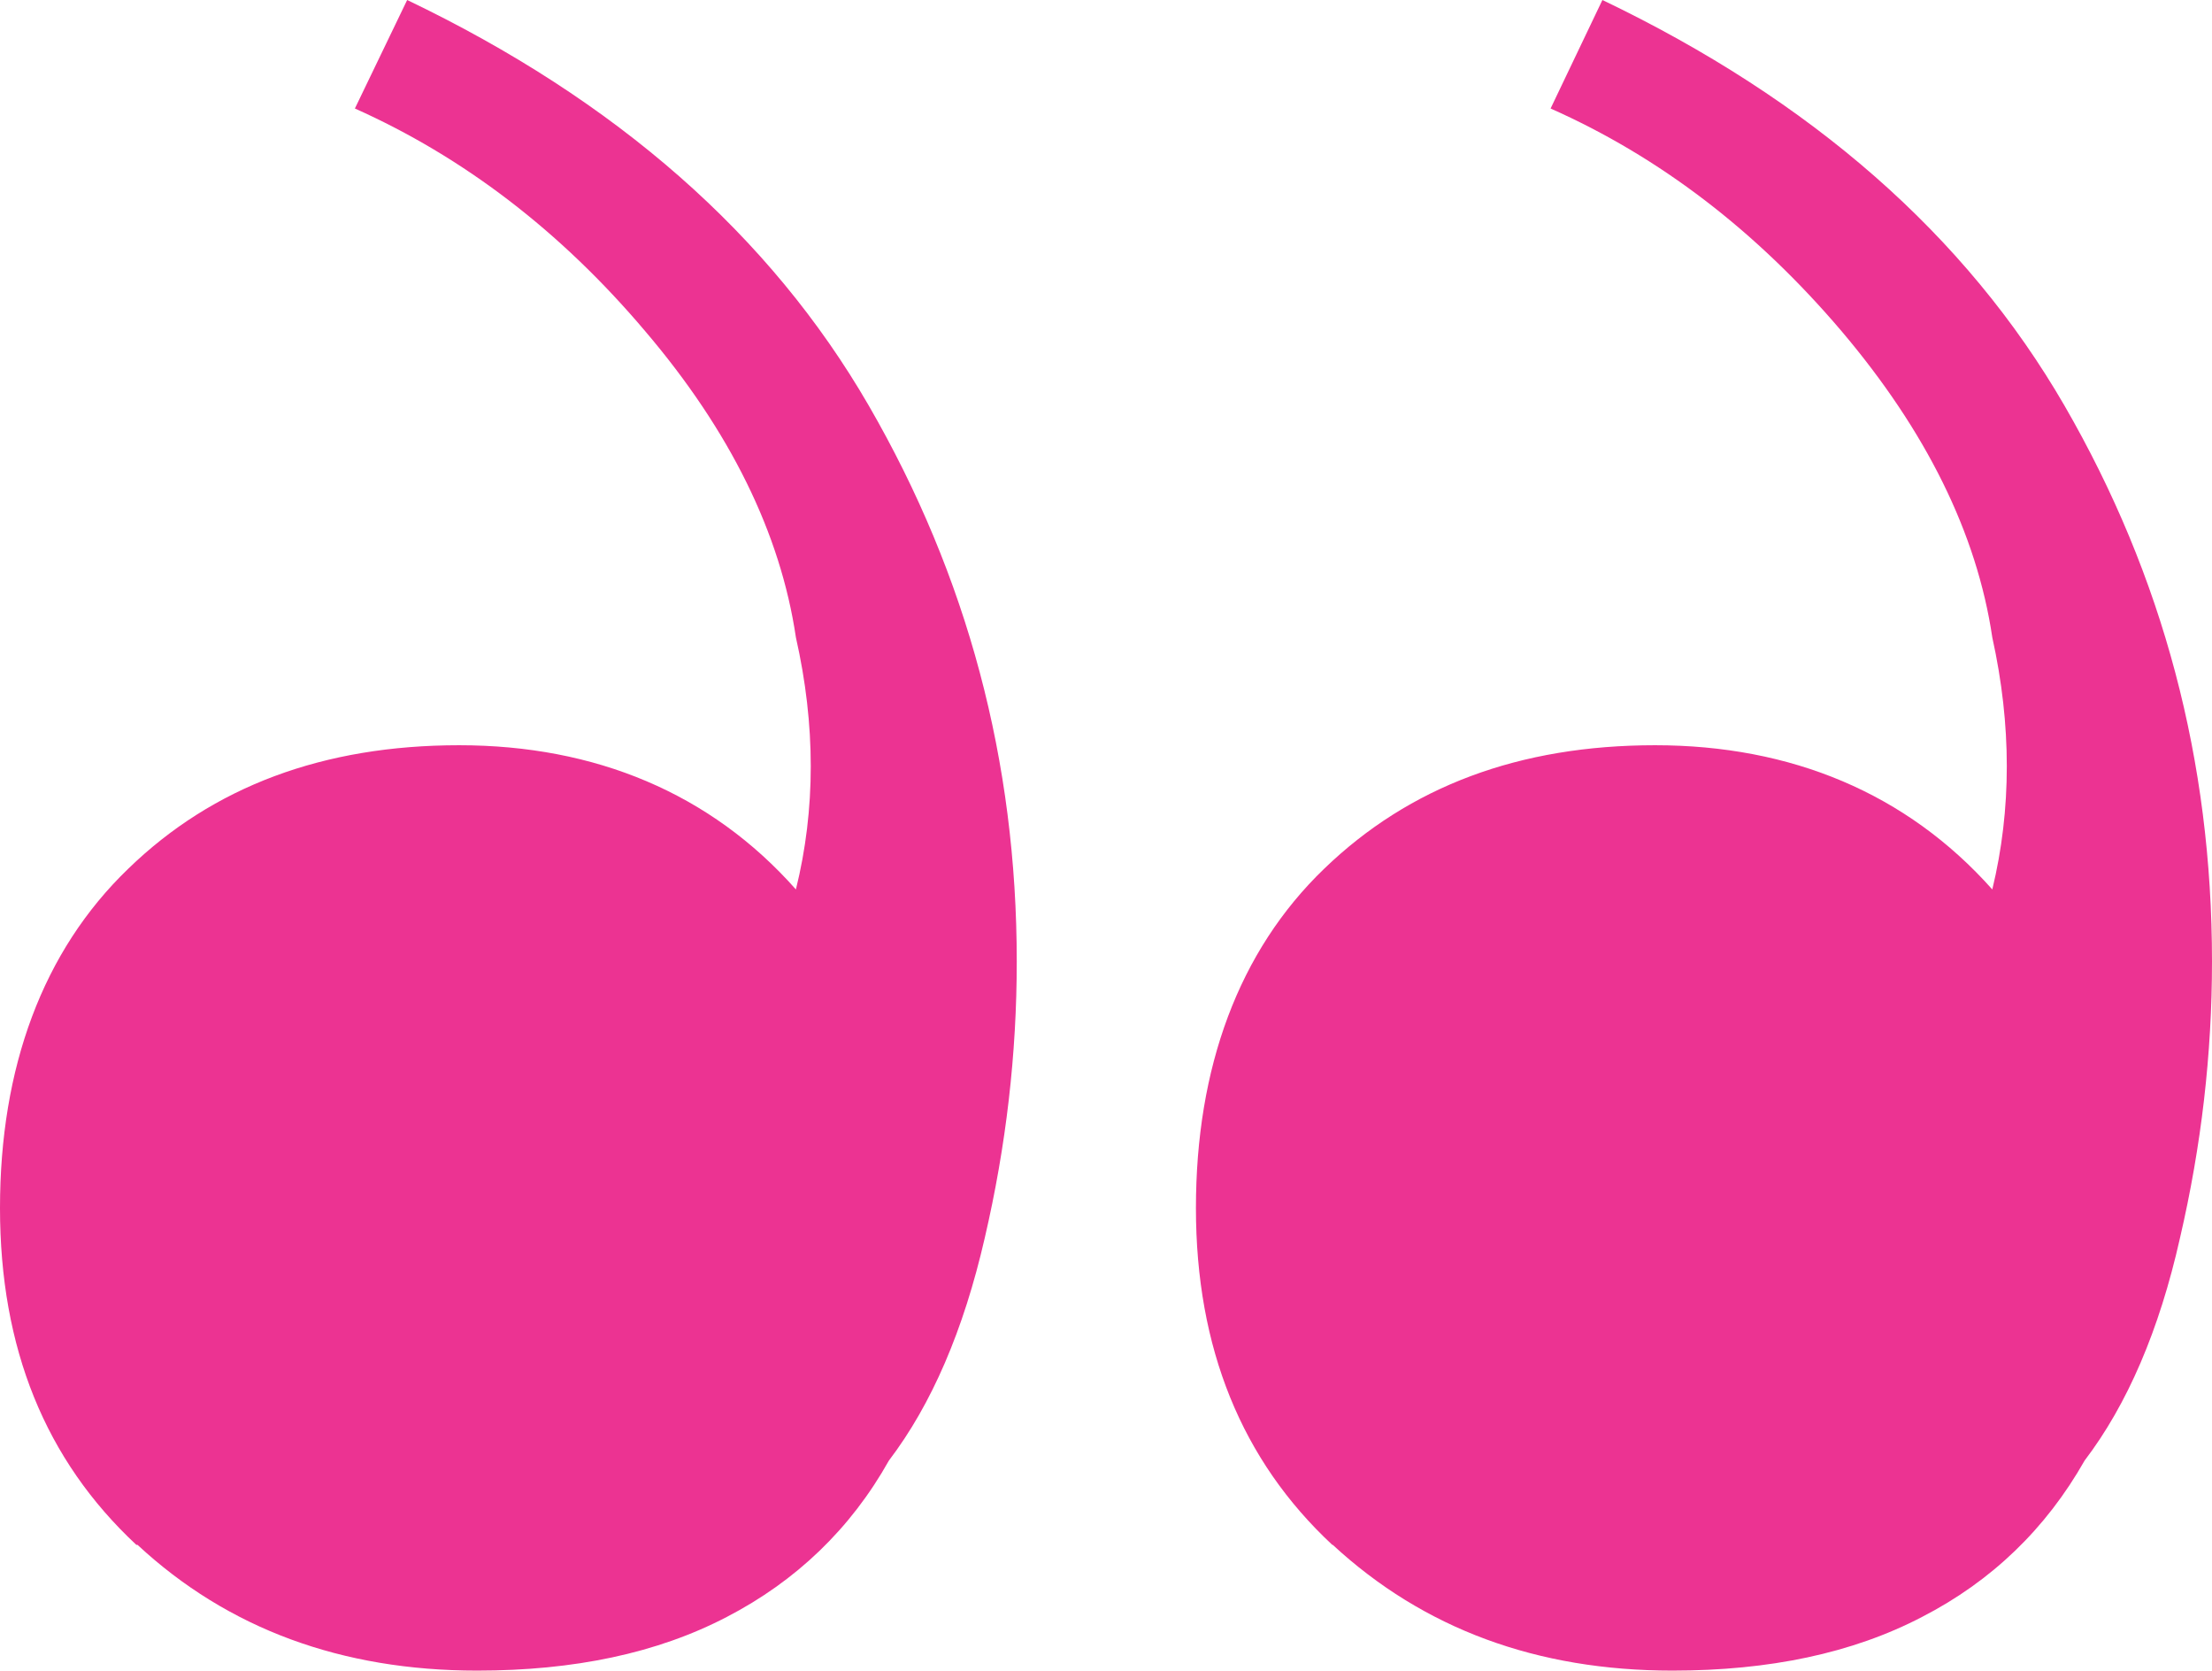
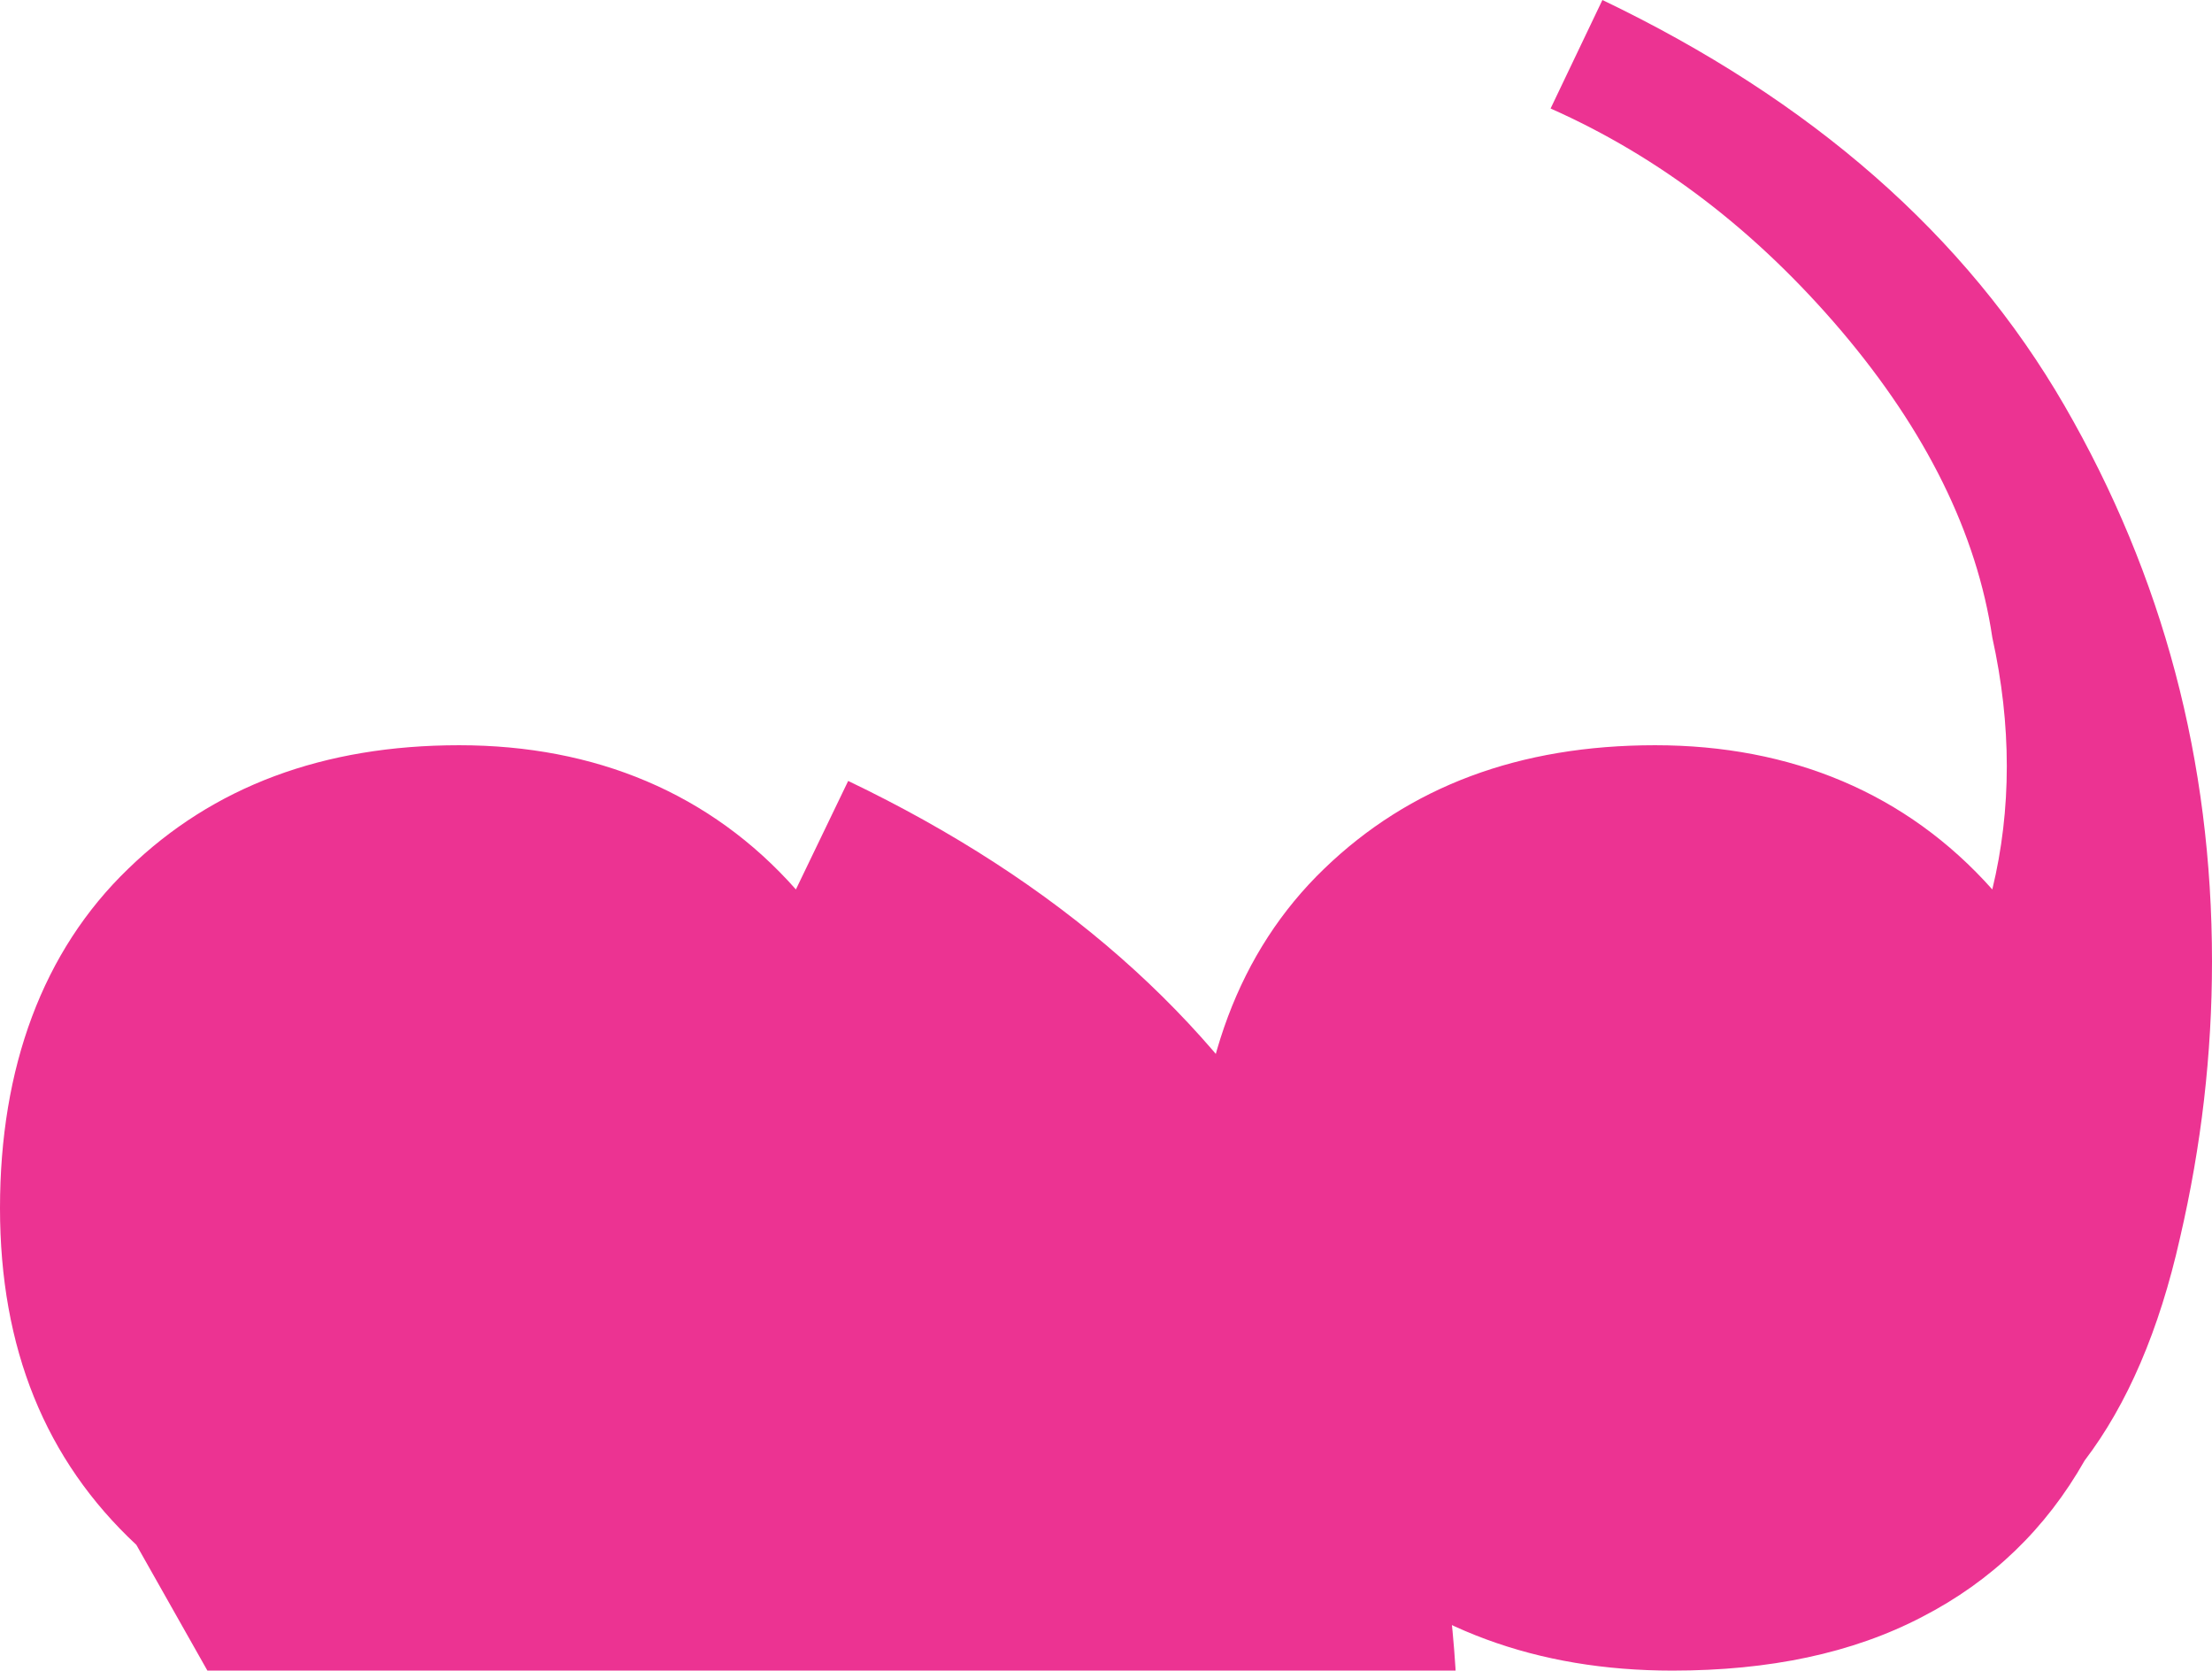
<svg xmlns="http://www.w3.org/2000/svg" id="Layer_2" data-name="Layer 2" viewBox="0 0 96.05 72.52">
  <defs>
    <style>
      .cls-1 {
        fill: #ec3392;
      }
    </style>
  </defs>
  <g id="Layer_1-2" data-name="Layer 1">
    <g id="uuid-2164d167-f683-43bf-a7e5-1722e1da05d8" data-name="Layer 1-2">
-       <path class="cls-1" d="M57.85,67.06c-3.93-3.66-5.92-8.53-5.92-14.62s1.85-11.15,5.57-14.73c3.7-3.57,8.47-5.36,14.37-5.36s10.92,2.08,14.64,6.26c.84-3.47.84-7.14,0-10.94-.67-4.52-2.88-8.97-6.55-13.3-3.7-4.35-7.9-7.56-12.63-9.66L69.58,0c9.08,4.35,15.78,10.21,20.06,17.6,4.29,7.42,6.41,15.44,6.41,24.14,0,4.01-.46,8-1.39,12-.9,4.01-2.29,7.23-4.14,9.66-1.68,2.96-4.03,5.23-7.06,6.79-3.03,1.58-6.64,2.33-10.84,2.33-5.88,0-10.8-1.81-14.75-5.46h-.02ZM5.92,67.06c-3.95-3.68-5.92-8.53-5.92-14.62s1.85-11.15,5.57-14.73c3.68-3.57,8.47-5.36,14.37-5.36s10.92,2.08,14.62,6.26c.86-3.47.86-7.14,0-10.94-.67-4.52-2.86-8.97-6.55-13.3-3.68-4.35-7.9-7.56-12.6-9.66l2.27-4.71c9.08,4.35,15.76,10.21,20.04,17.6,4.29,7.42,6.43,15.44,6.43,24.14,0,4.01-.46,8-1.39,12-.92,4.01-2.31,7.23-4.16,9.66-1.66,2.96-4.03,5.23-7.04,6.79-3.03,1.58-6.64,2.33-10.84,2.33-5.88,0-10.82-1.81-14.75-5.46h-.04Z" />
+       <path class="cls-1" d="M57.85,67.06c-3.93-3.66-5.92-8.53-5.92-14.62s1.85-11.15,5.57-14.73c3.7-3.57,8.47-5.36,14.37-5.36s10.92,2.08,14.64,6.26c.84-3.47.84-7.14,0-10.94-.67-4.52-2.88-8.97-6.55-13.3-3.7-4.35-7.9-7.56-12.63-9.66L69.58,0c9.08,4.35,15.78,10.21,20.06,17.6,4.29,7.42,6.41,15.44,6.41,24.14,0,4.01-.46,8-1.39,12-.9,4.01-2.29,7.23-4.14,9.66-1.68,2.96-4.03,5.23-7.06,6.79-3.03,1.58-6.64,2.33-10.84,2.33-5.88,0-10.8-1.81-14.75-5.46h-.02ZM5.92,67.06c-3.95-3.68-5.92-8.53-5.92-14.62s1.85-11.15,5.57-14.73c3.68-3.57,8.47-5.36,14.37-5.36s10.92,2.08,14.62,6.26l2.27-4.71c9.08,4.35,15.76,10.21,20.04,17.6,4.29,7.42,6.43,15.44,6.43,24.14,0,4.01-.46,8-1.39,12-.92,4.01-2.31,7.23-4.16,9.66-1.66,2.96-4.03,5.23-7.04,6.79-3.03,1.58-6.64,2.33-10.84,2.33-5.88,0-10.82-1.81-14.75-5.46h-.04Z" />
    </g>
  </g>
</svg>